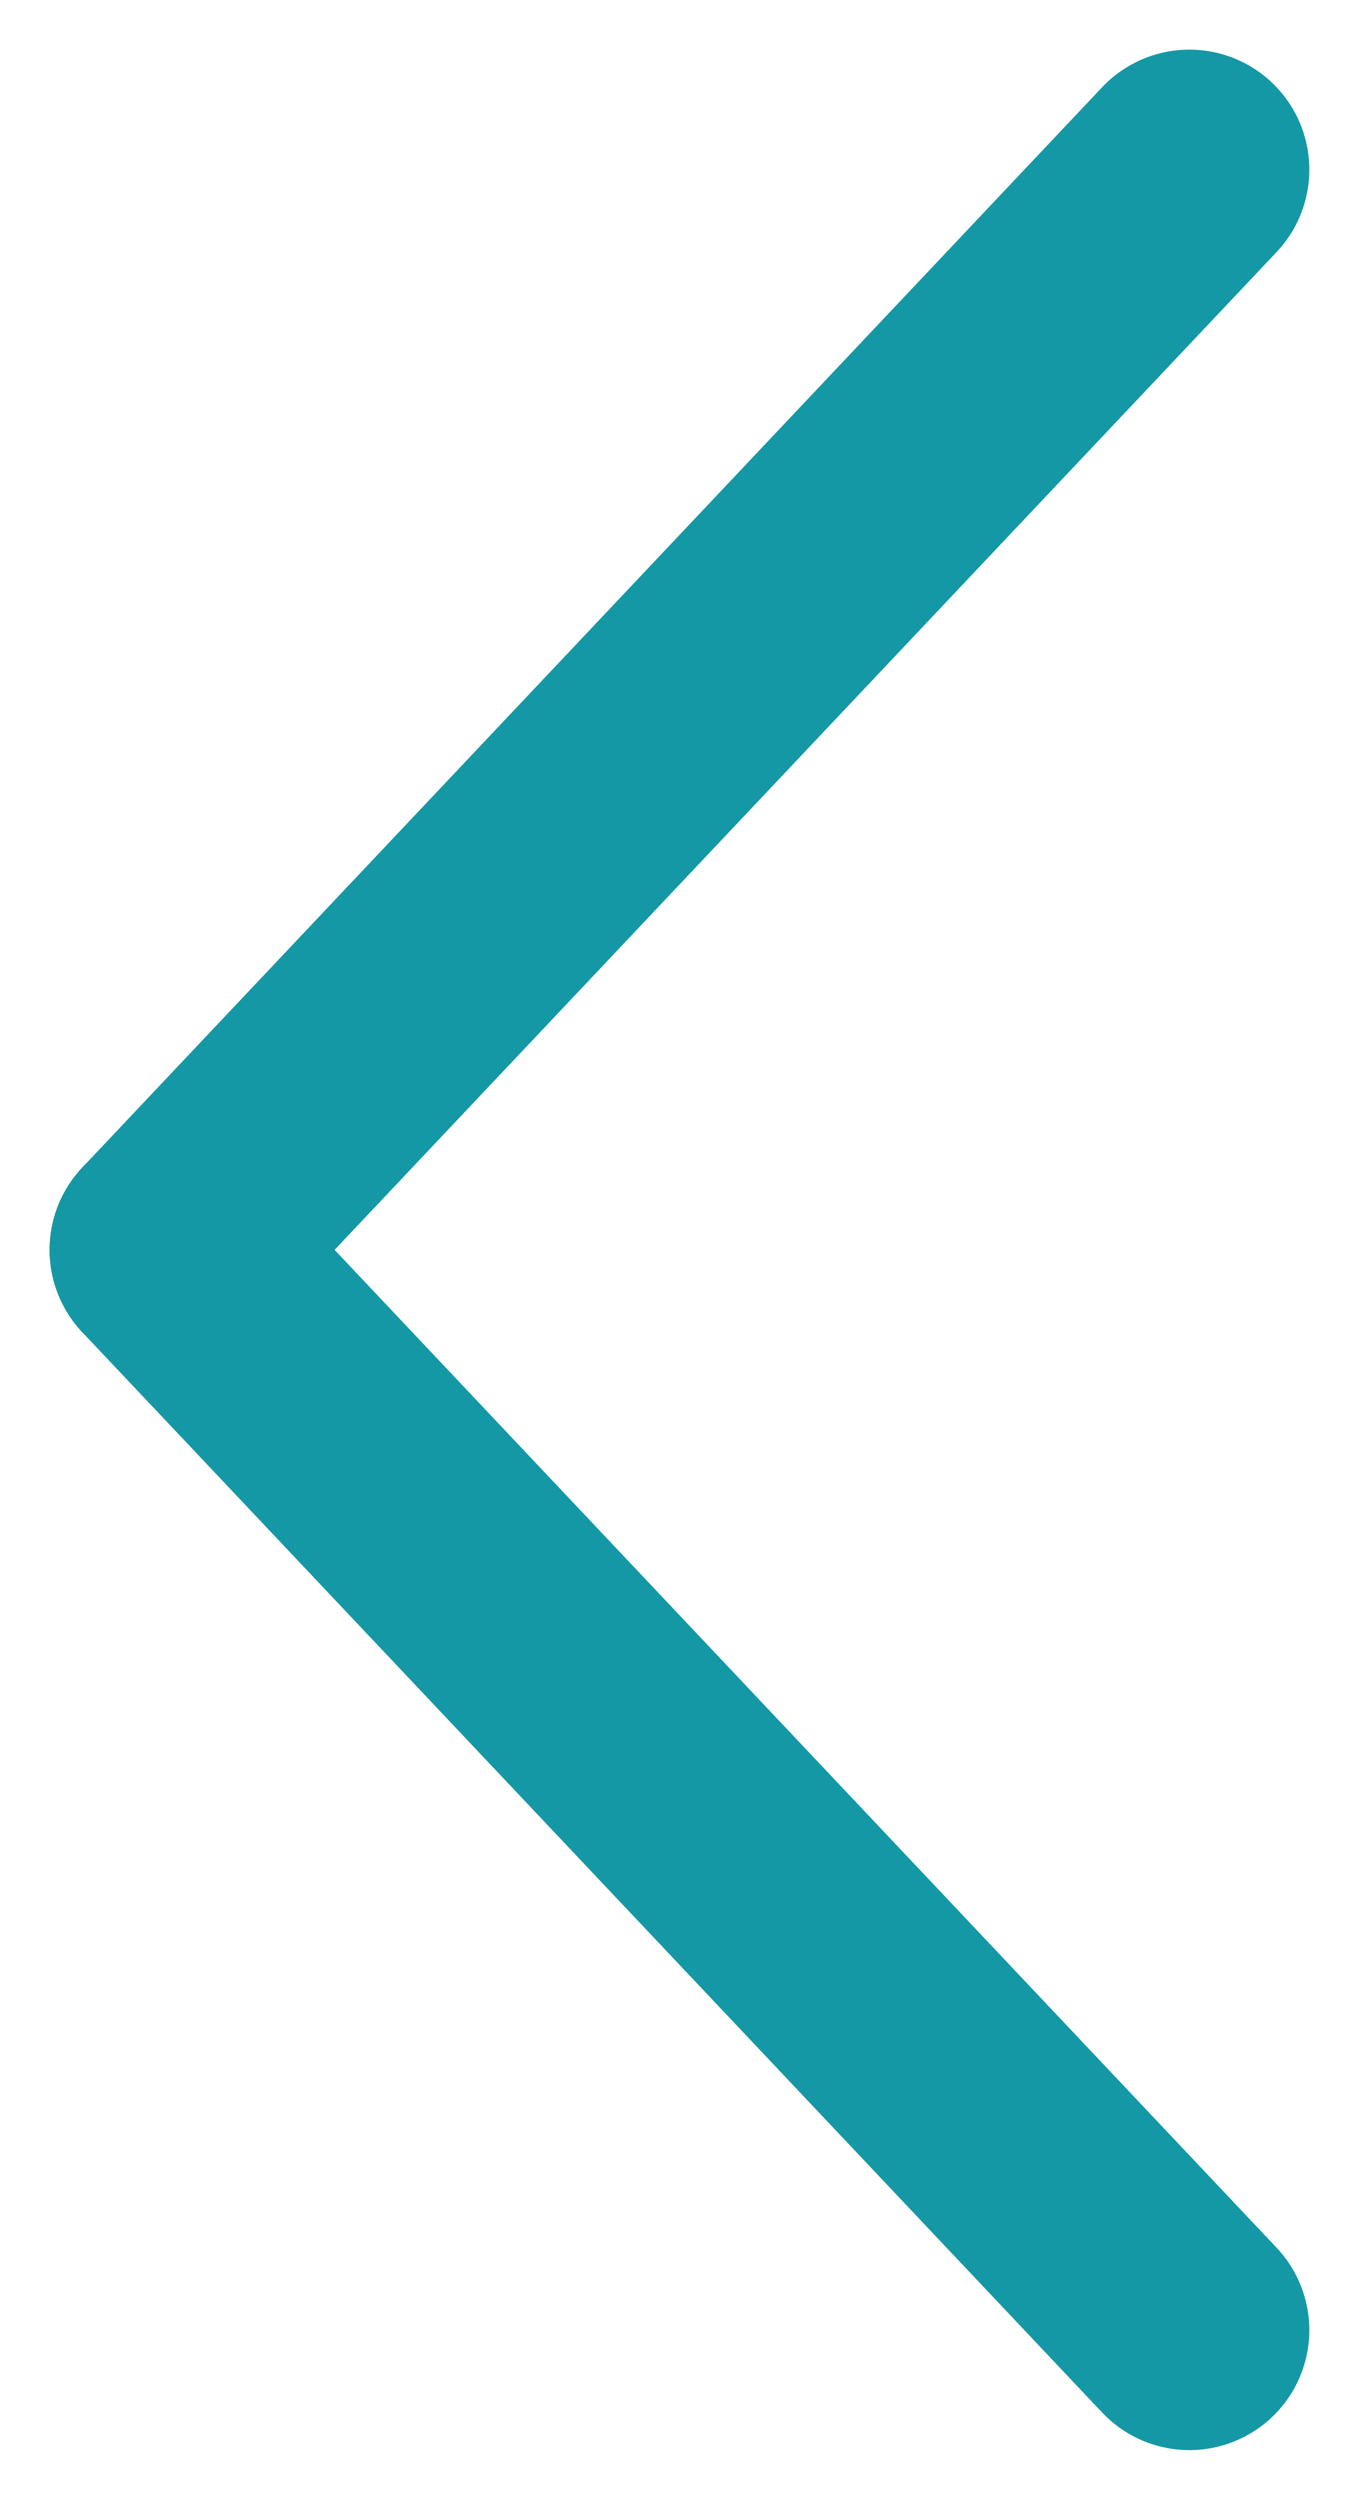
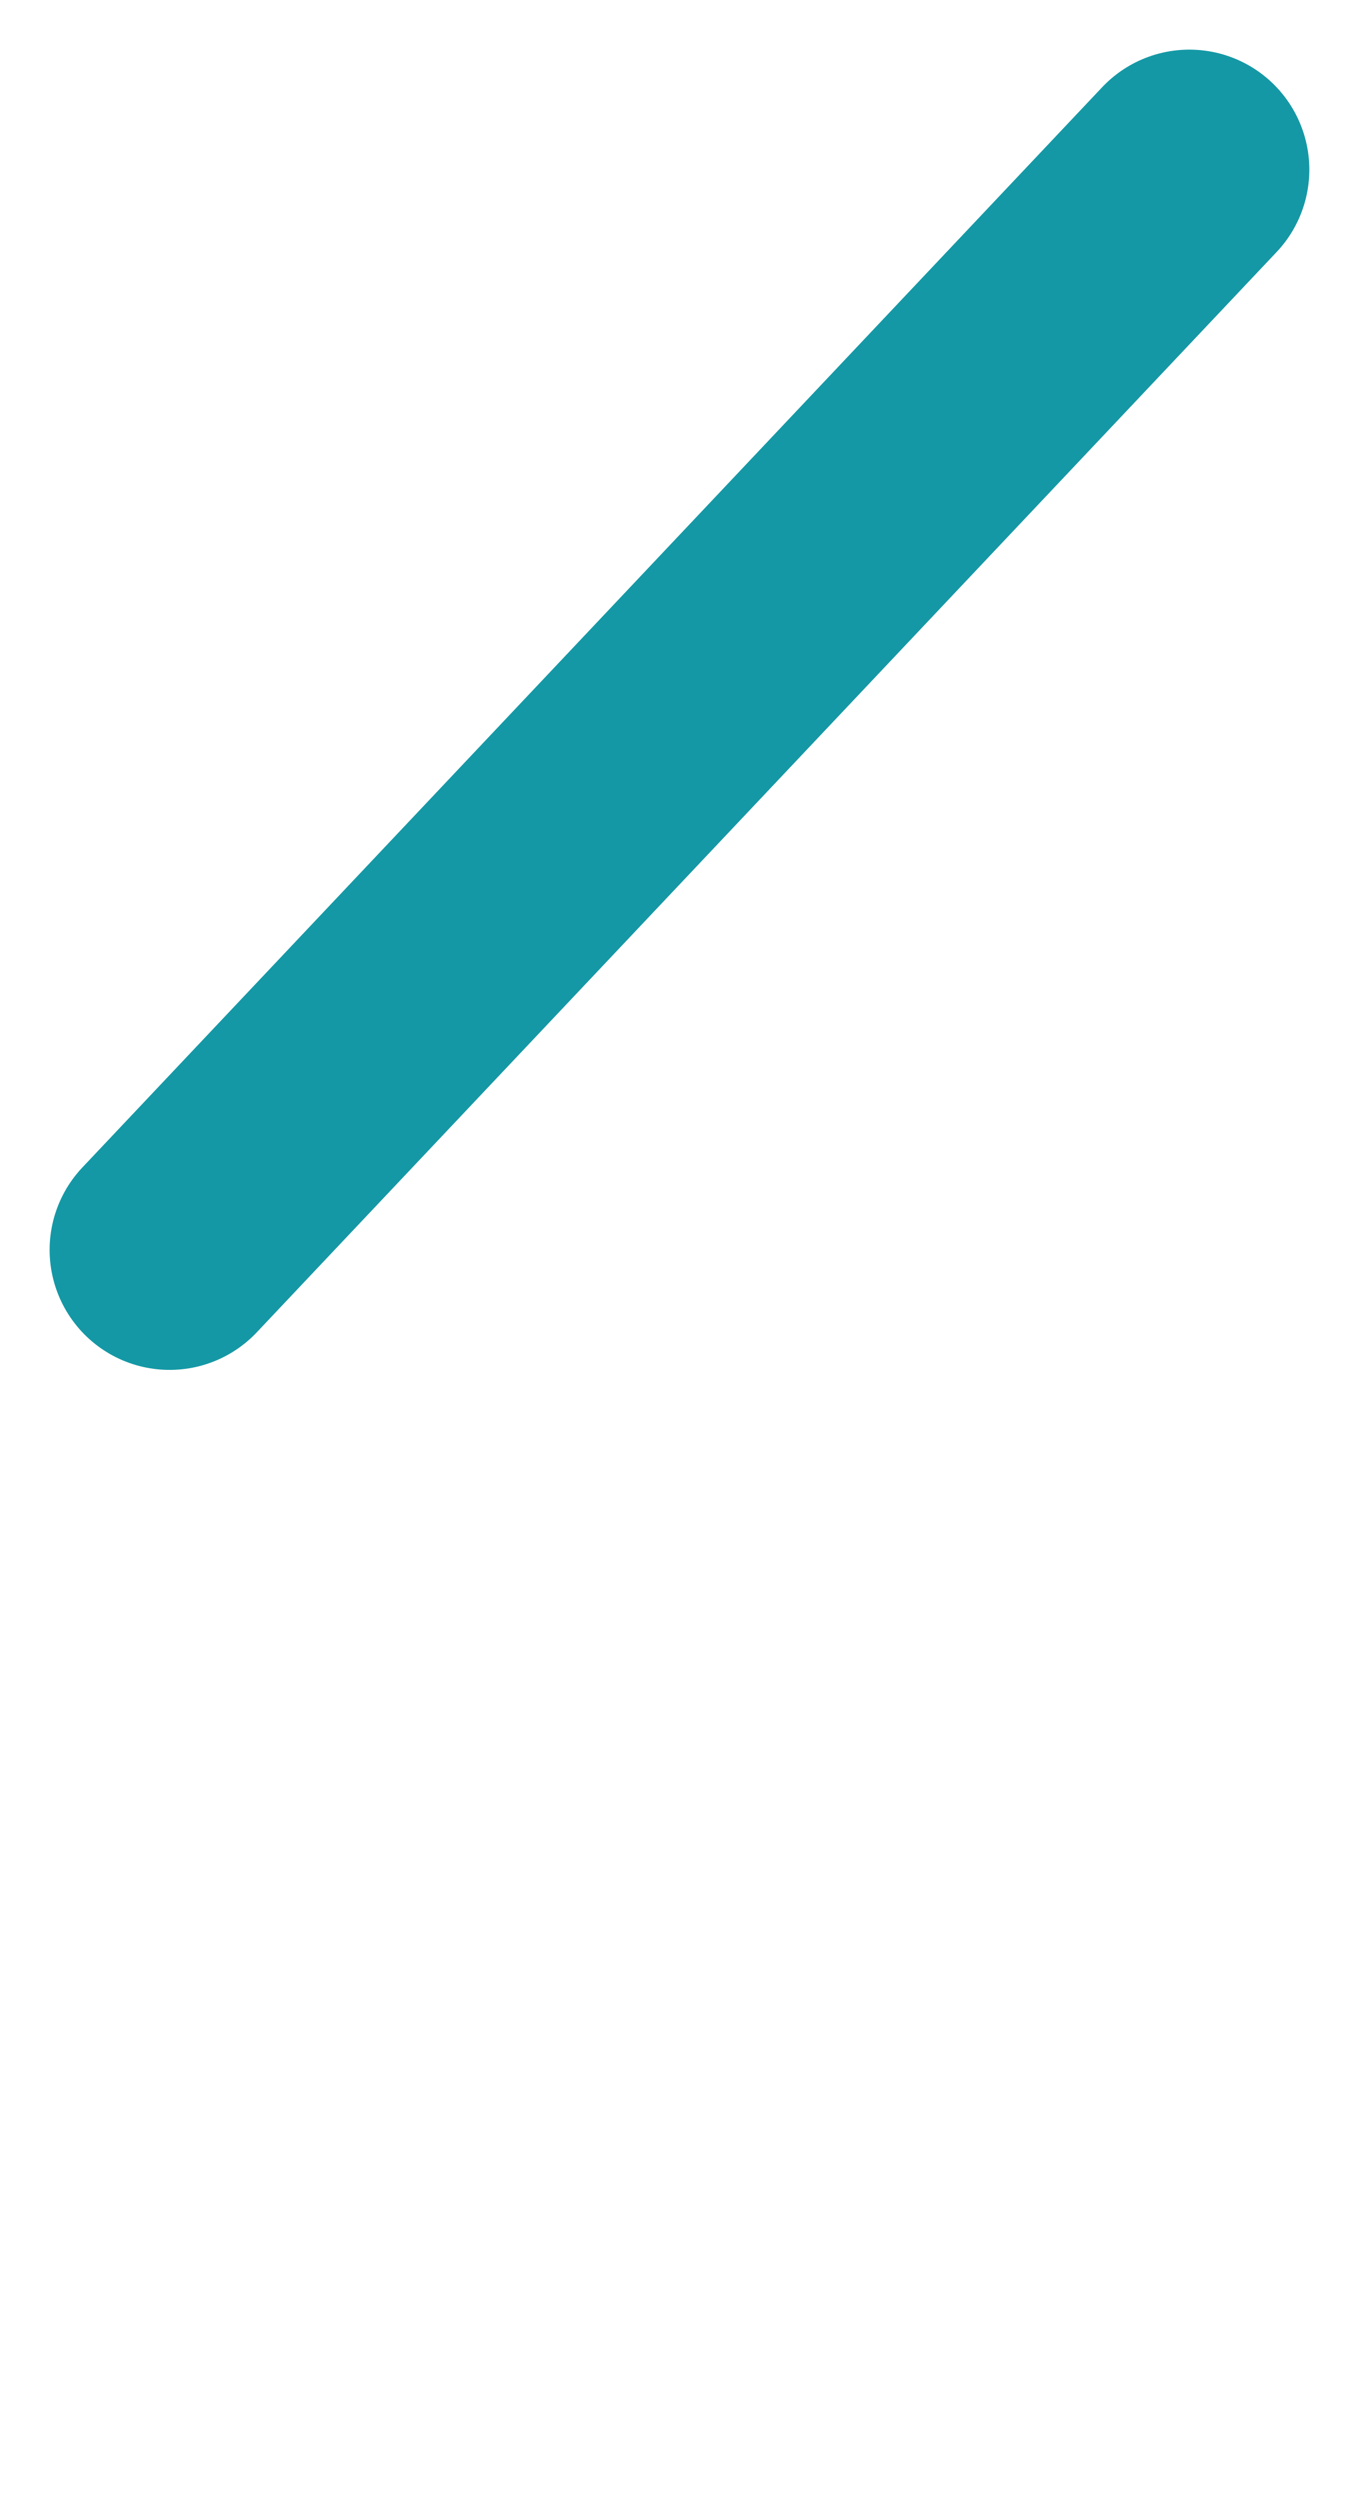
<svg xmlns="http://www.w3.org/2000/svg" width="22.655" height="41.654" viewBox="0 0 22.655 41.654">
  <g id="Group_460" data-name="Group 460" transform="translate(2.827 2.827)">
    <g id="Group_381" data-name="Group 381">
      <line id="Line_19" data-name="Line 19" x1="17" y2="18" fill="none" stroke="#1498a5" stroke-linecap="round" stroke-width="4" />
-       <line id="Line_20" data-name="Line 20" x1="17" y1="18" transform="translate(0 18)" fill="none" stroke="#1498a5" stroke-linecap="round" stroke-width="4" />
    </g>
  </g>
</svg>